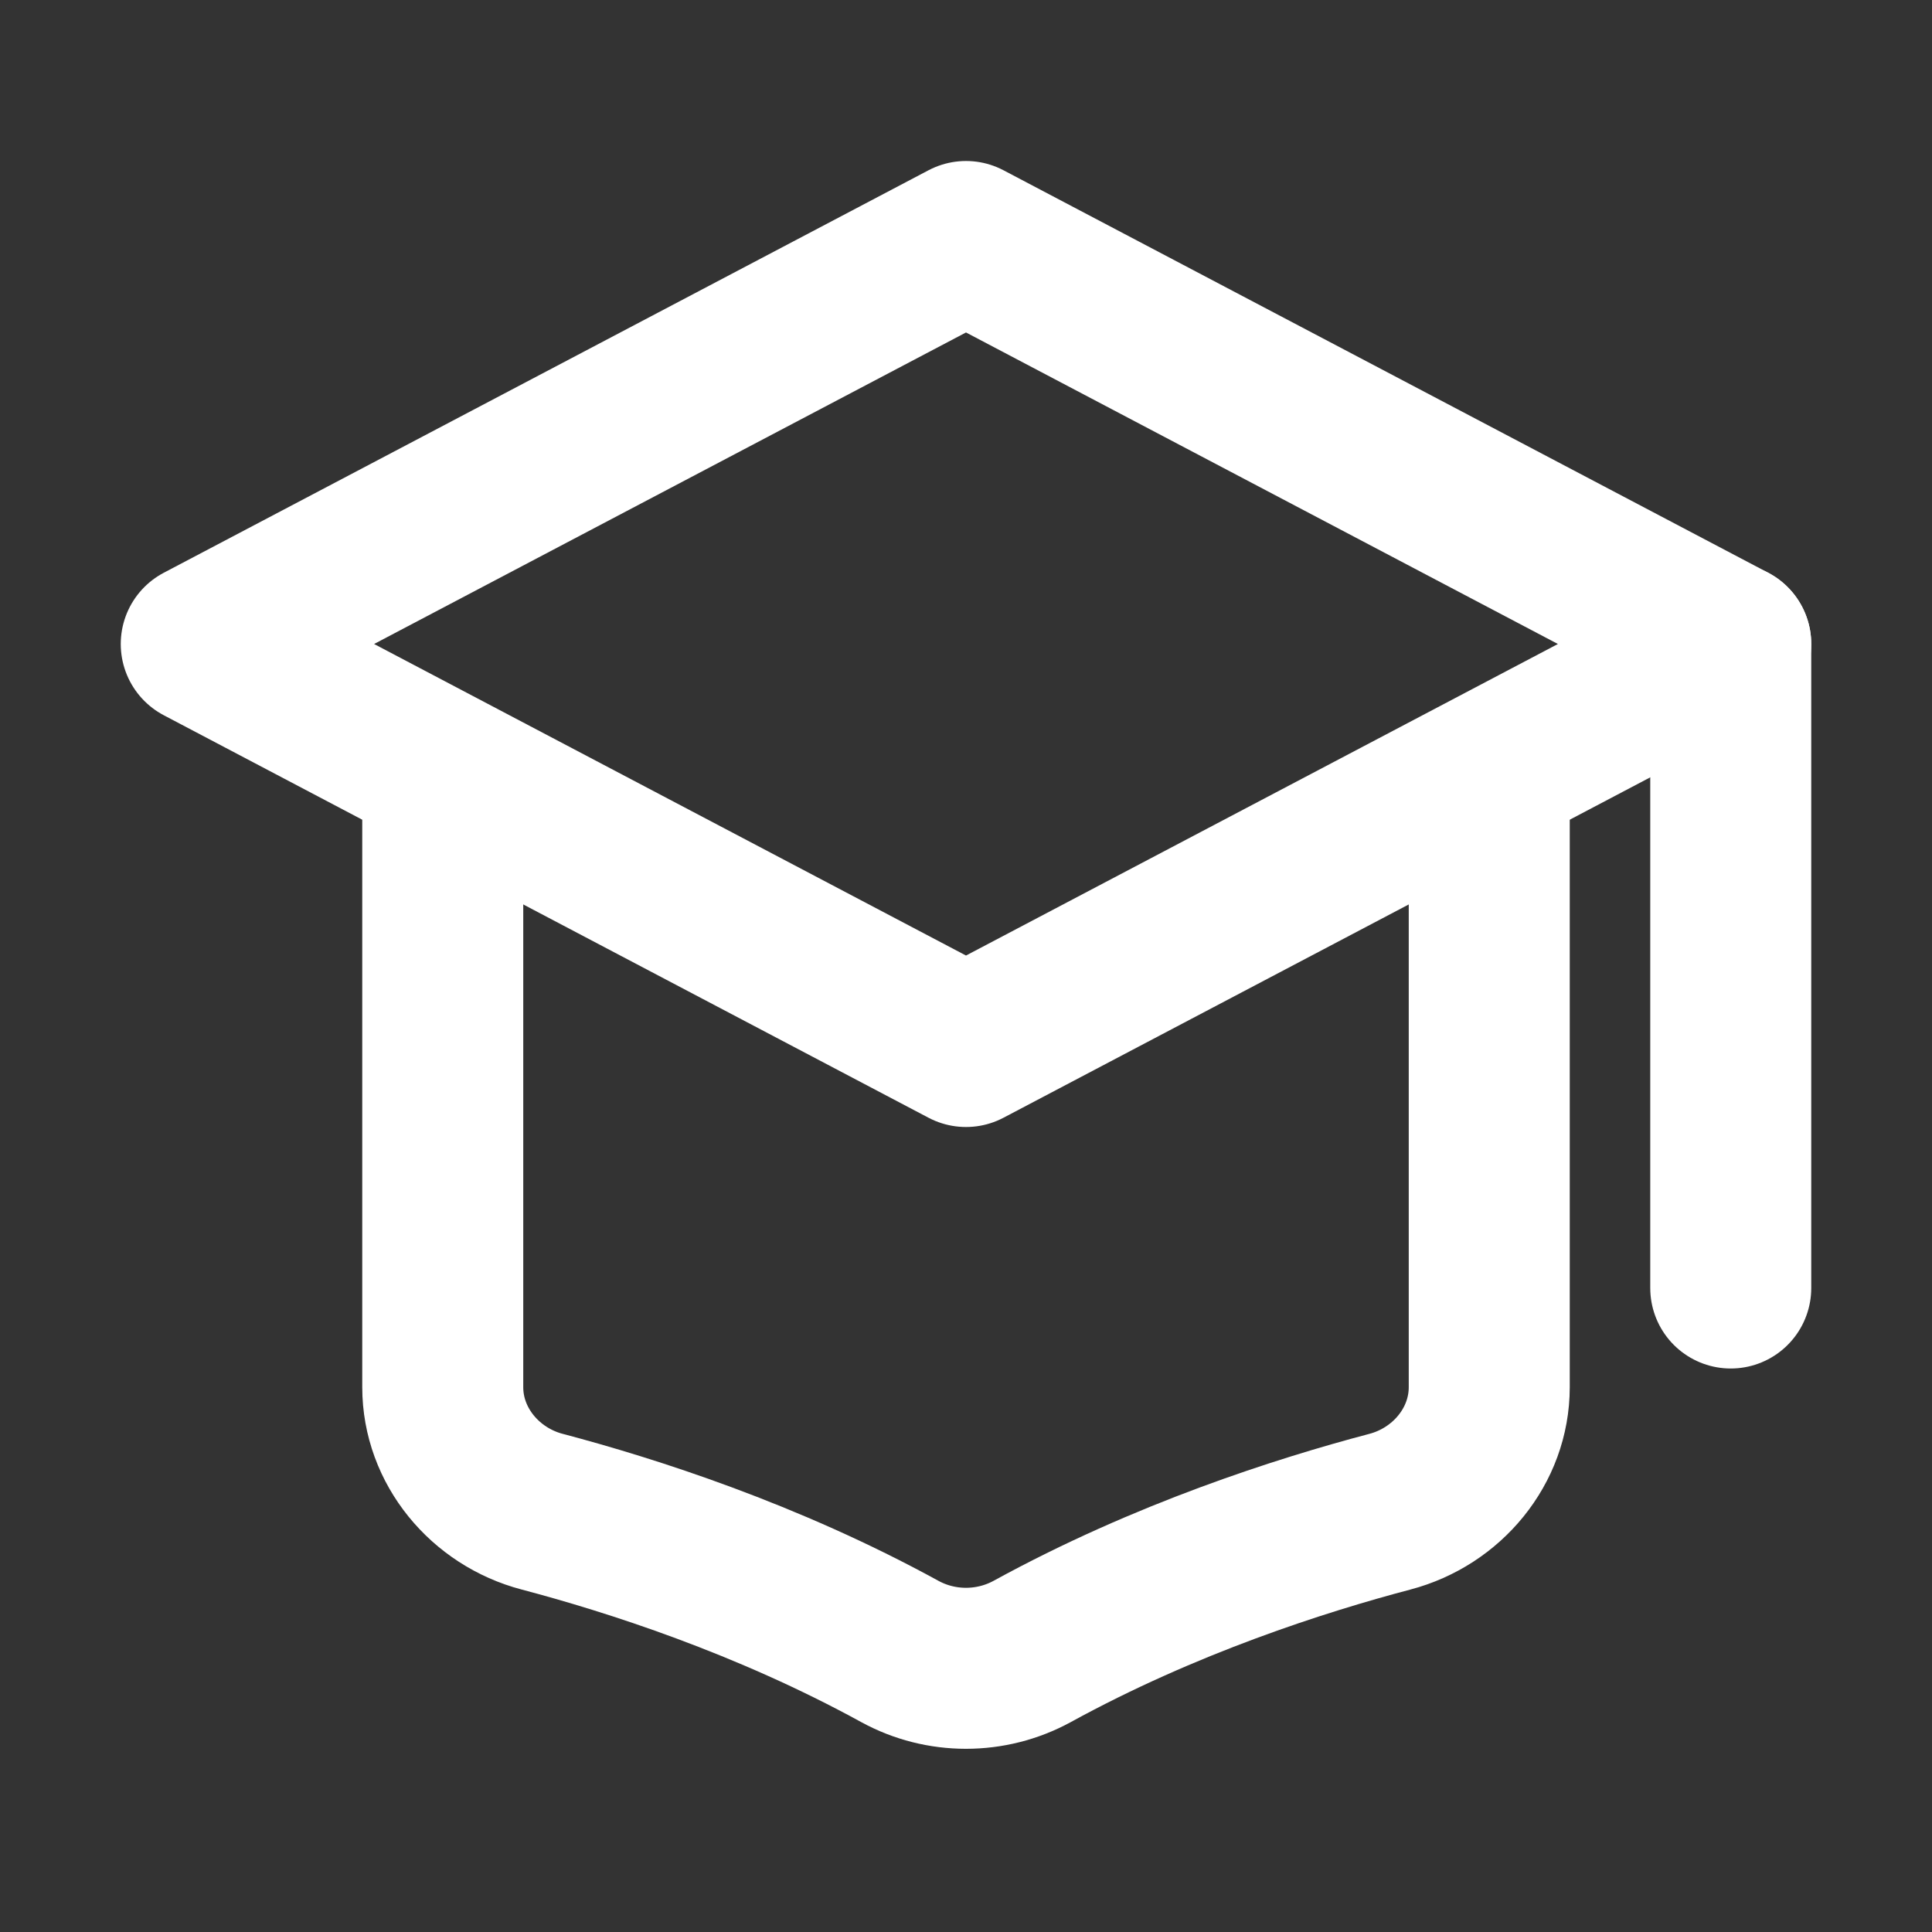
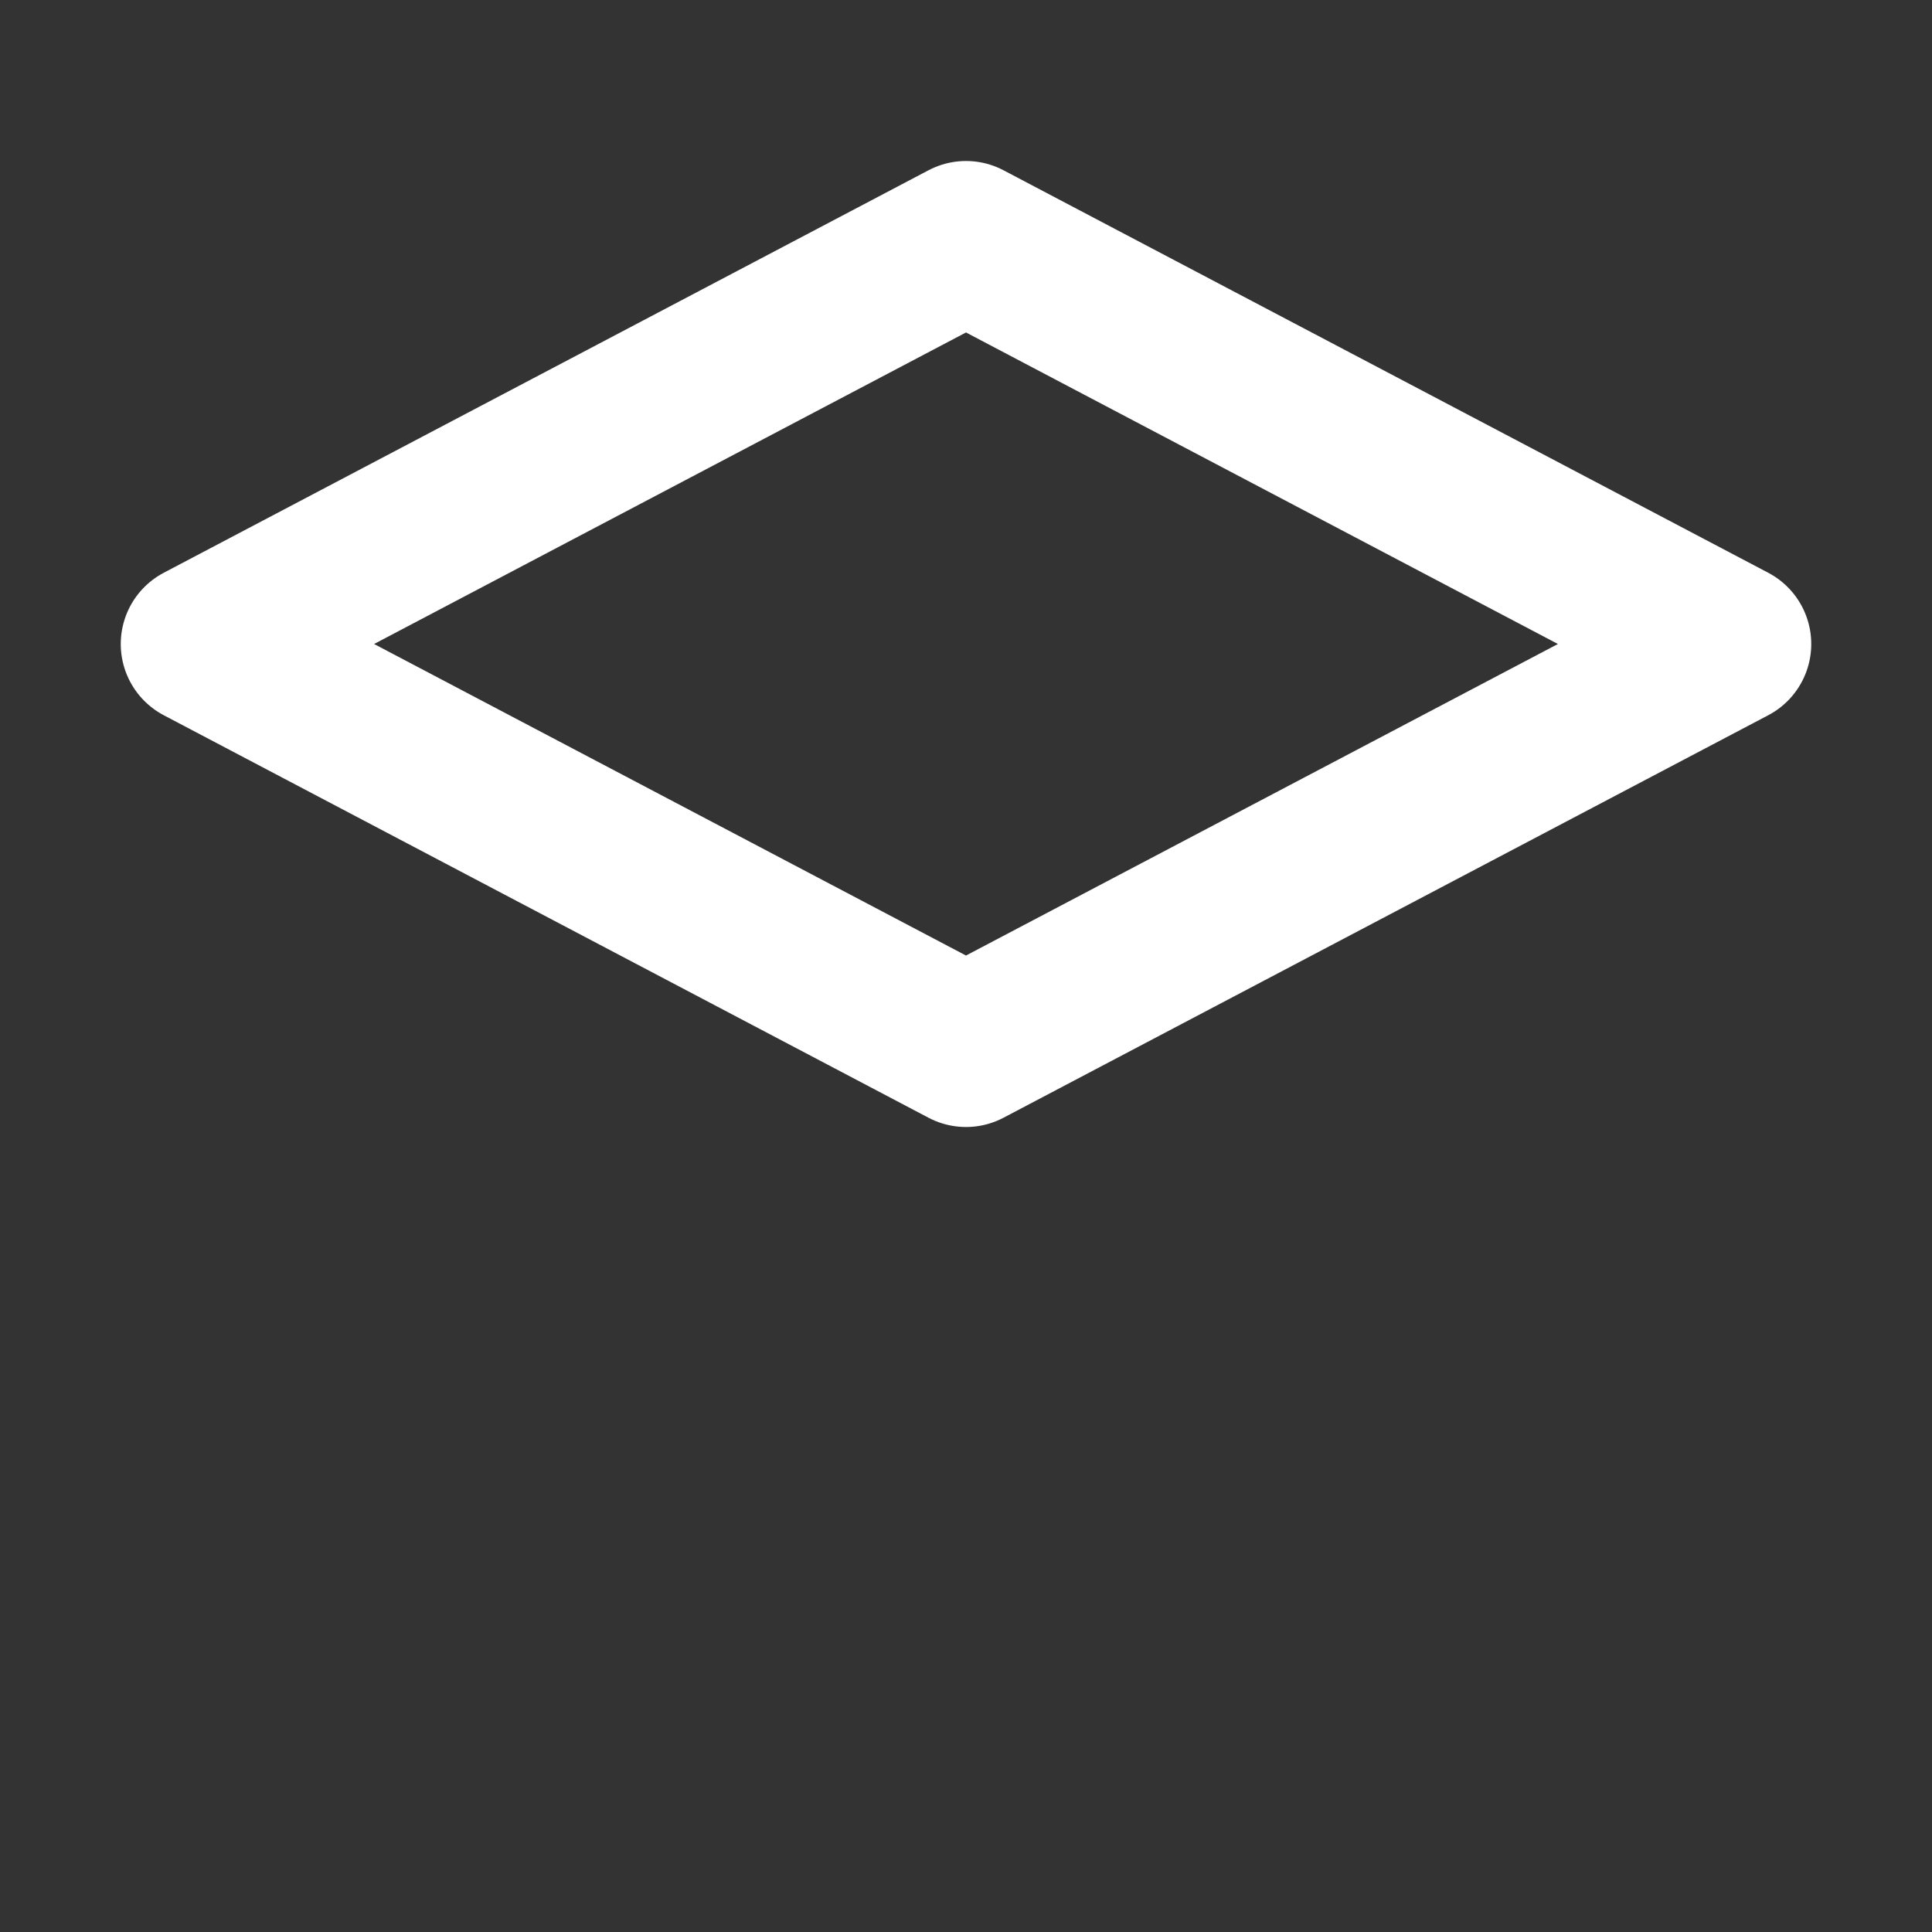
<svg xmlns="http://www.w3.org/2000/svg" width="24" height="24" viewBox="0 0 24 24" fill="none">
  <rect x="0" y="0" width="24" height="24" fill="#333333" stroke="none" />
-   <path d="M2.5 8L12 3L21.5 8L12 13L2.5 8Z" stroke="white" stroke-width="2" stroke-linecap="round" stroke-linejoin="round" />
-   <path d="M5.5 10V17.232C5.5 17.964 6.027 18.593 6.736 18.779C7.838 19.07 9.528 19.61 11.178 20.515C11.688 20.794 12.311 20.794 12.822 20.515C14.472 19.61 16.162 19.07 17.265 18.779C17.973 18.593 18.5 17.965 18.5 17.232V10" stroke="white" stroke-width="2" stroke-linejoin="round" />
-   <path d="M21.5 8V16" stroke="white" stroke-width="2" stroke-linecap="round" stroke-linejoin="round" />
+   <path d="M2.5 8L12 3L21.5 8L12 13Z" stroke="white" stroke-width="2" stroke-linecap="round" stroke-linejoin="round" />
</svg>